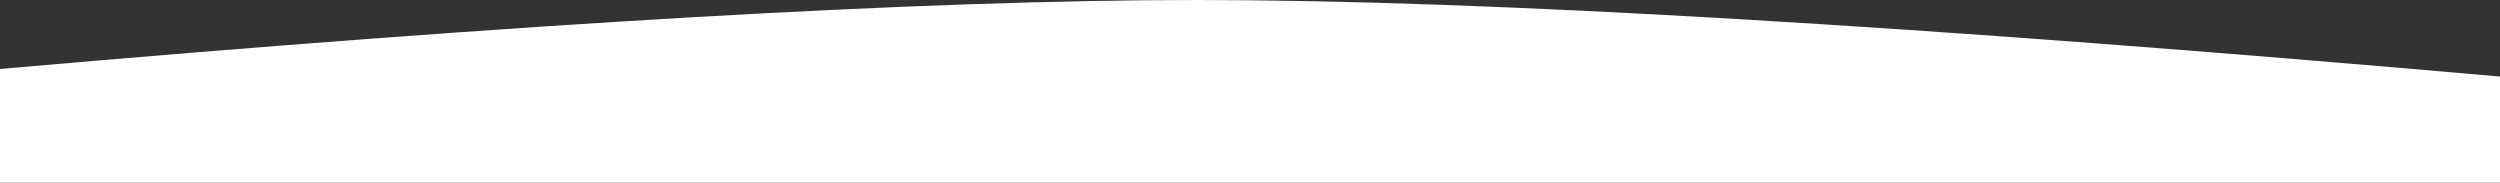
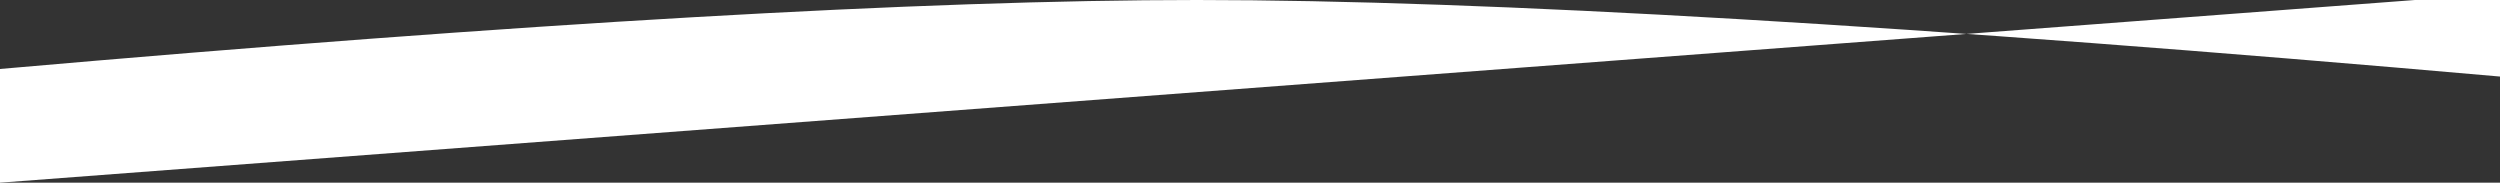
<svg xmlns="http://www.w3.org/2000/svg" width="1437px" height="105px" viewBox="0 0 1437 105" version="1.1">
  <rect x="0" y="0" width="1437" height="105" fill="#333333" stroke="none" />
  <title>Combined Shape</title>
  <desc>Created with Sketch.</desc>
  <g id="Page-2" stroke="none" stroke-width="1" fill="none" fill-rule="evenodd">
    <g id="Template-1" transform="translate(-3, -556)" fill="#FFFFFF">
-       <path d="M1440,552 L1444,552 L1444,661 L3,661 L3,595.646 C304.516,569.215 533.85,556 691,556 C856.556,556 1106.222,570.667 1440,600 L1440,552 Z" id="Combined-Shape" />
+       <path d="M1440,552 L1444,552 L3,661 L3,595.646 C304.516,569.215 533.85,556 691,556 C856.556,556 1106.222,570.667 1440,600 L1440,552 Z" id="Combined-Shape" />
    </g>
  </g>
</svg>